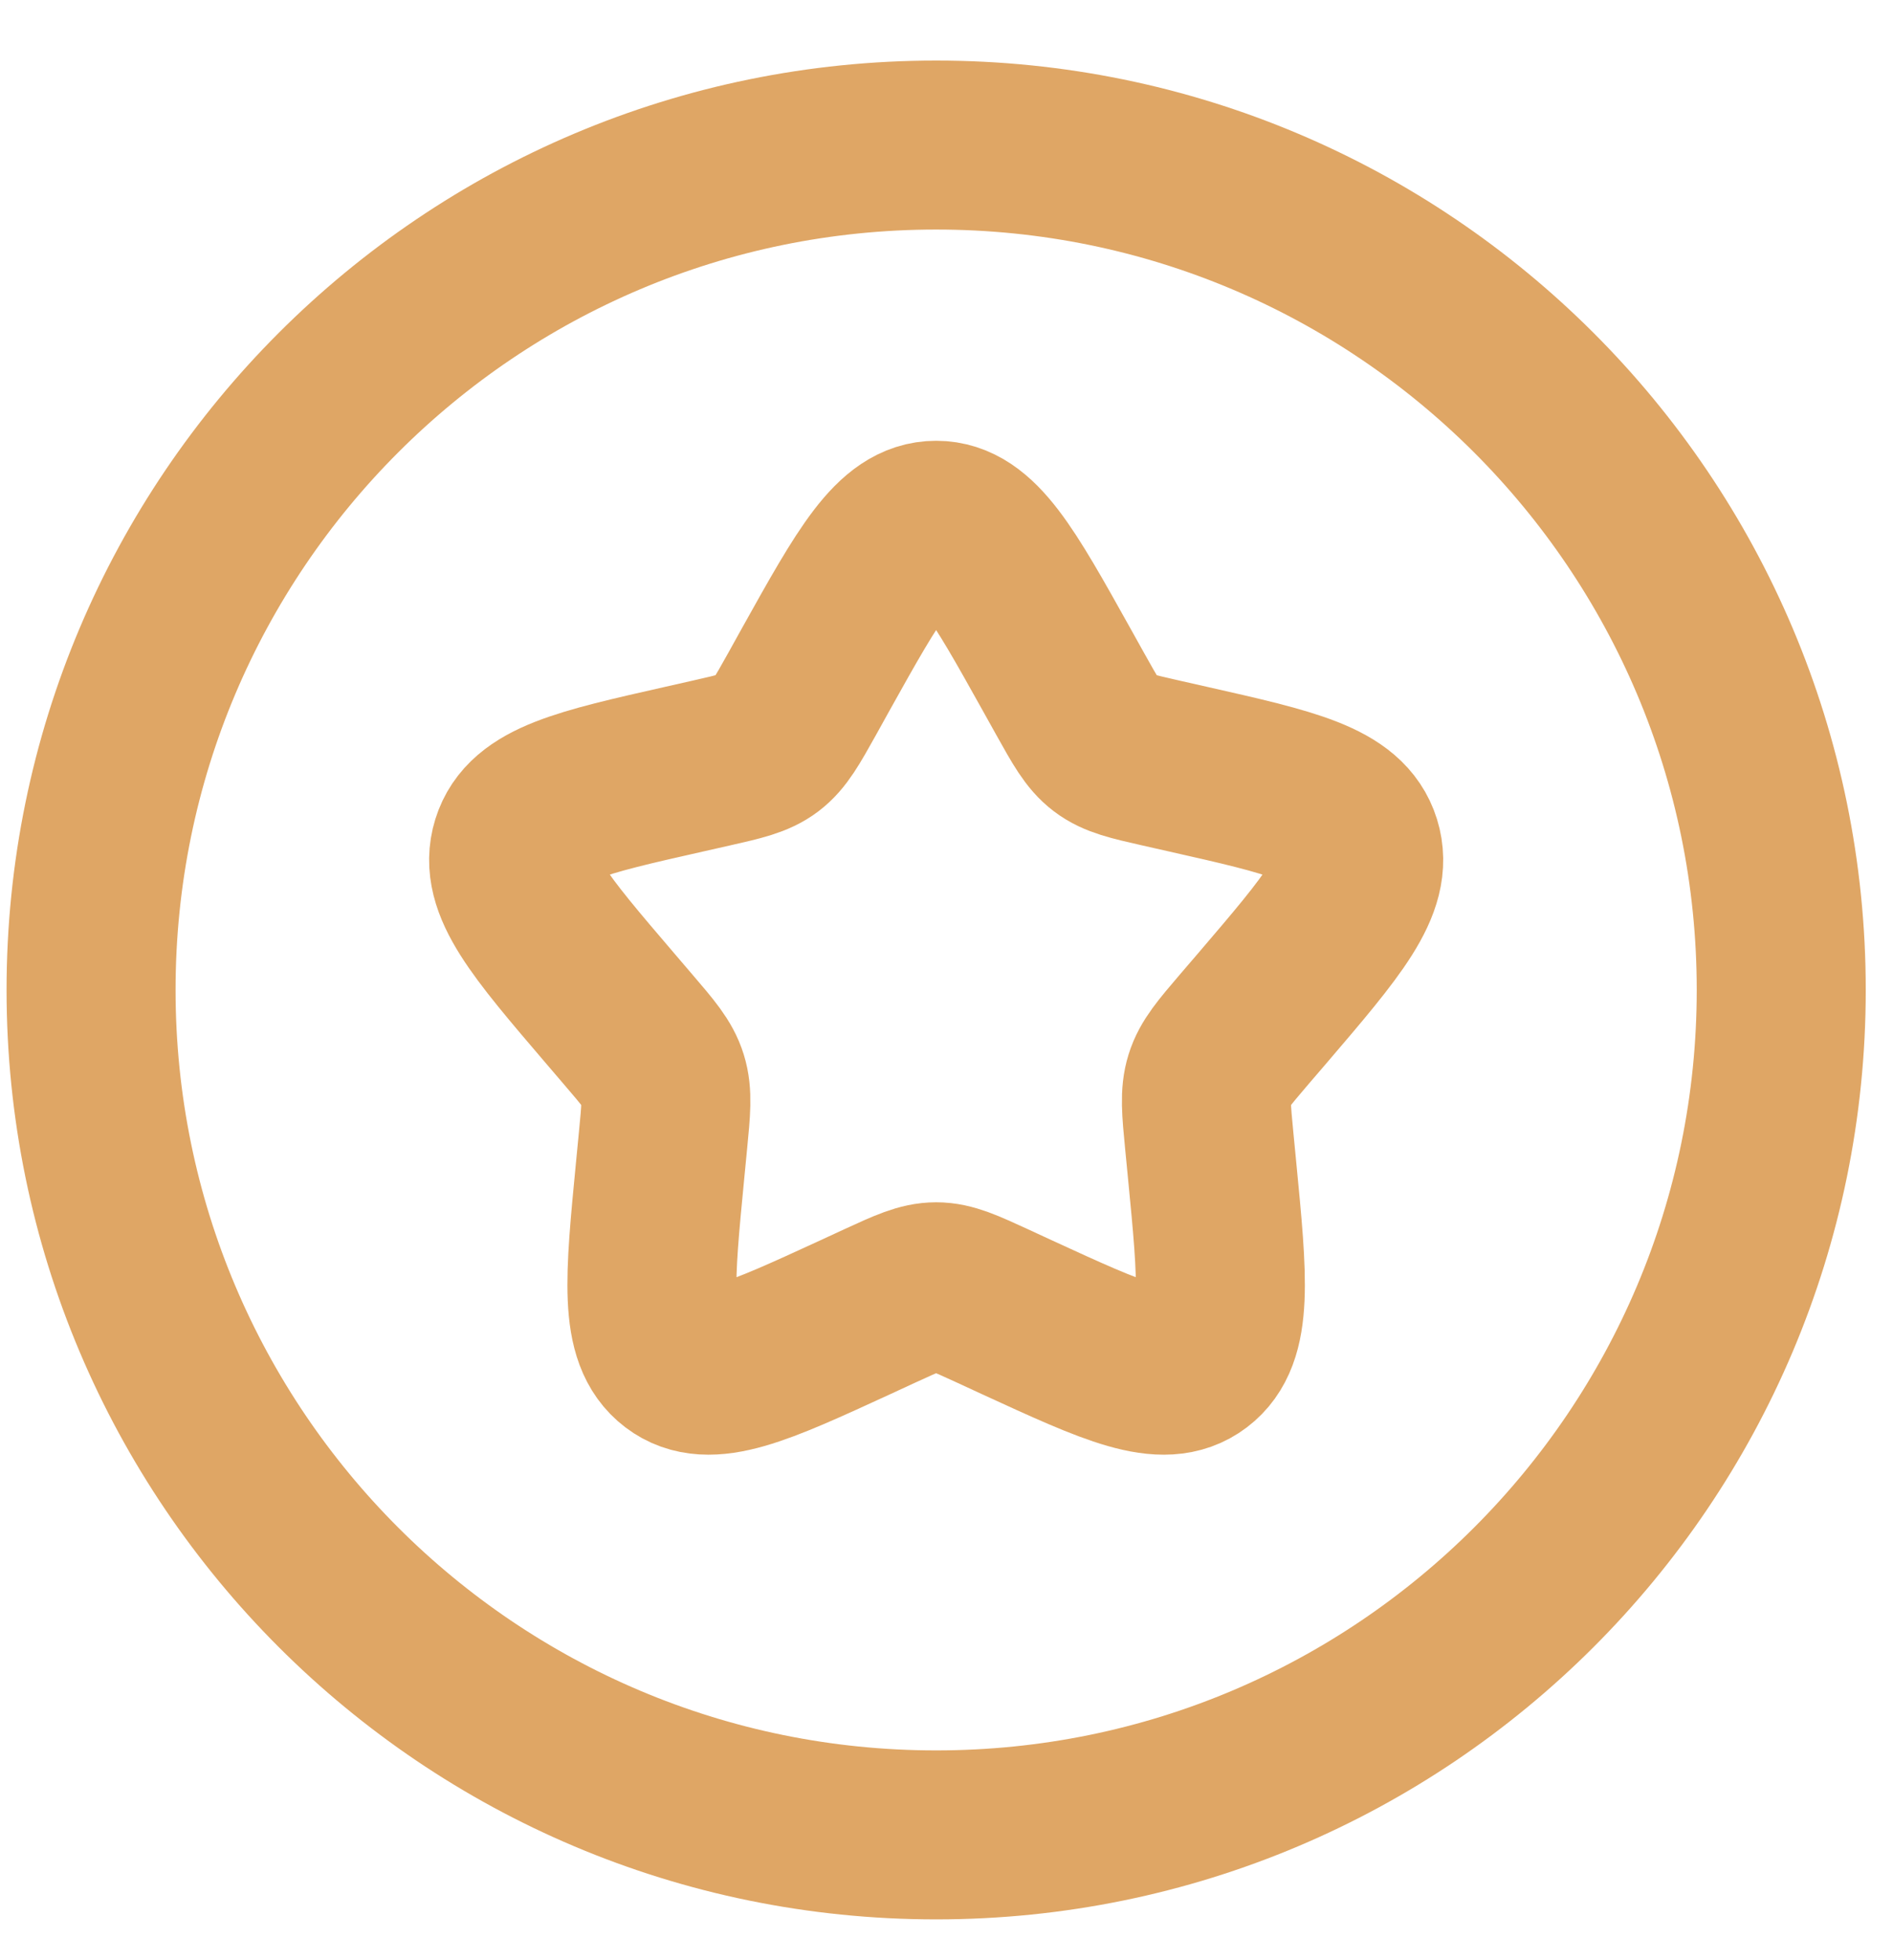
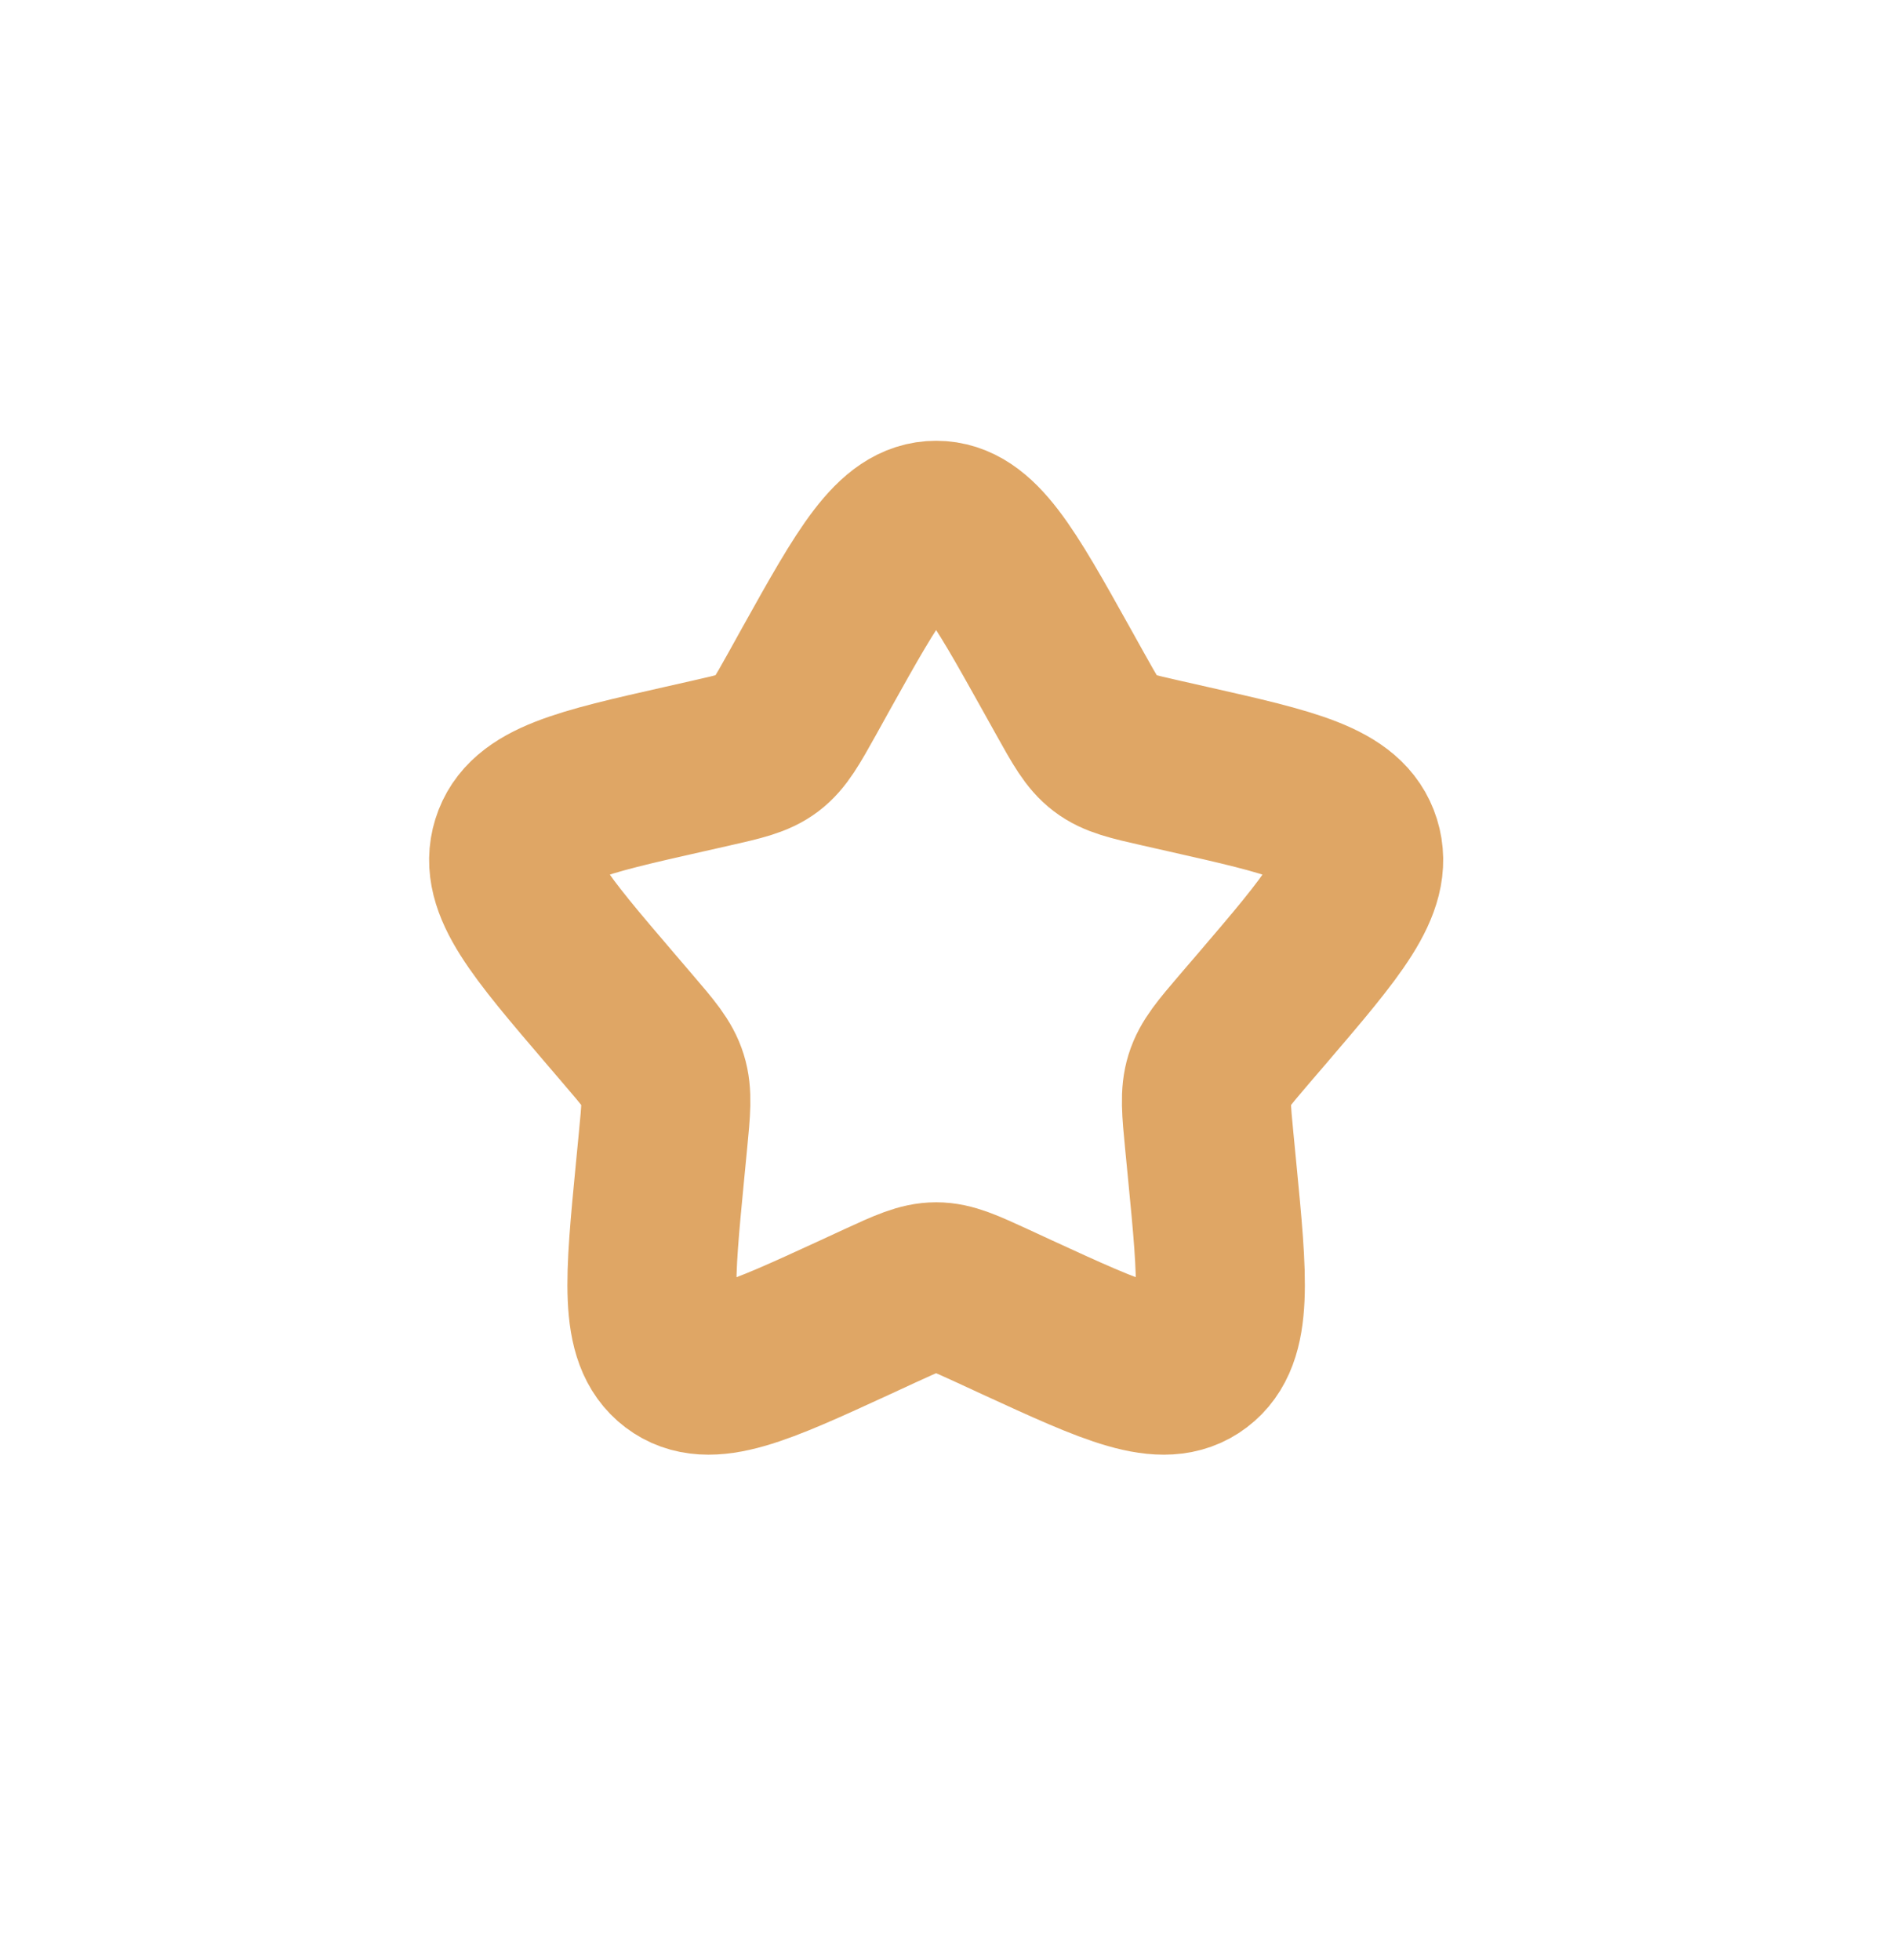
<svg xmlns="http://www.w3.org/2000/svg" fill="none" viewBox="0 0 28 29" height="29" width="28">
-   <path stroke-width="2.5" stroke="#DFA665" d="M13.847 27.146C20.75 27.146 26.347 21.55 26.347 14.646C26.347 7.743 20.75 2.146 13.847 2.146C6.943 2.146 1.347 7.743 1.347 14.646C1.347 21.55 6.943 27.146 13.847 27.146Z" />
  <path stroke-width="2.5" stroke="#DFA665" d="M12.067 9.901C12.859 8.481 13.255 7.771 13.847 7.771C14.438 7.771 14.834 8.481 15.626 9.901L15.831 10.269C16.056 10.672 16.168 10.874 16.344 11.007C16.519 11.14 16.737 11.19 17.174 11.289L17.572 11.379C19.109 11.726 19.878 11.9 20.061 12.489C20.244 13.077 19.72 13.689 18.672 14.915L18.4 15.232C18.103 15.58 17.954 15.754 17.887 15.97C17.82 16.185 17.842 16.418 17.887 16.882L17.928 17.305C18.087 18.94 18.166 19.758 17.687 20.121C17.208 20.485 16.489 20.153 15.049 19.491L14.677 19.319C14.268 19.131 14.063 19.037 13.847 19.037C13.63 19.037 13.425 19.131 13.016 19.319L12.644 19.491C11.205 20.153 10.485 20.485 10.006 20.121C9.527 19.758 9.607 18.94 9.765 17.305L9.806 16.882C9.851 16.418 9.874 16.185 9.807 15.97C9.74 15.754 9.591 15.58 9.293 15.232L9.022 14.915C7.974 13.689 7.45 13.077 7.633 12.489C7.815 11.9 8.584 11.726 10.121 11.379L10.519 11.289C10.956 11.19 11.174 11.14 11.35 11.007C11.525 10.874 11.638 10.672 11.863 10.269L12.067 9.901Z" />
</svg>